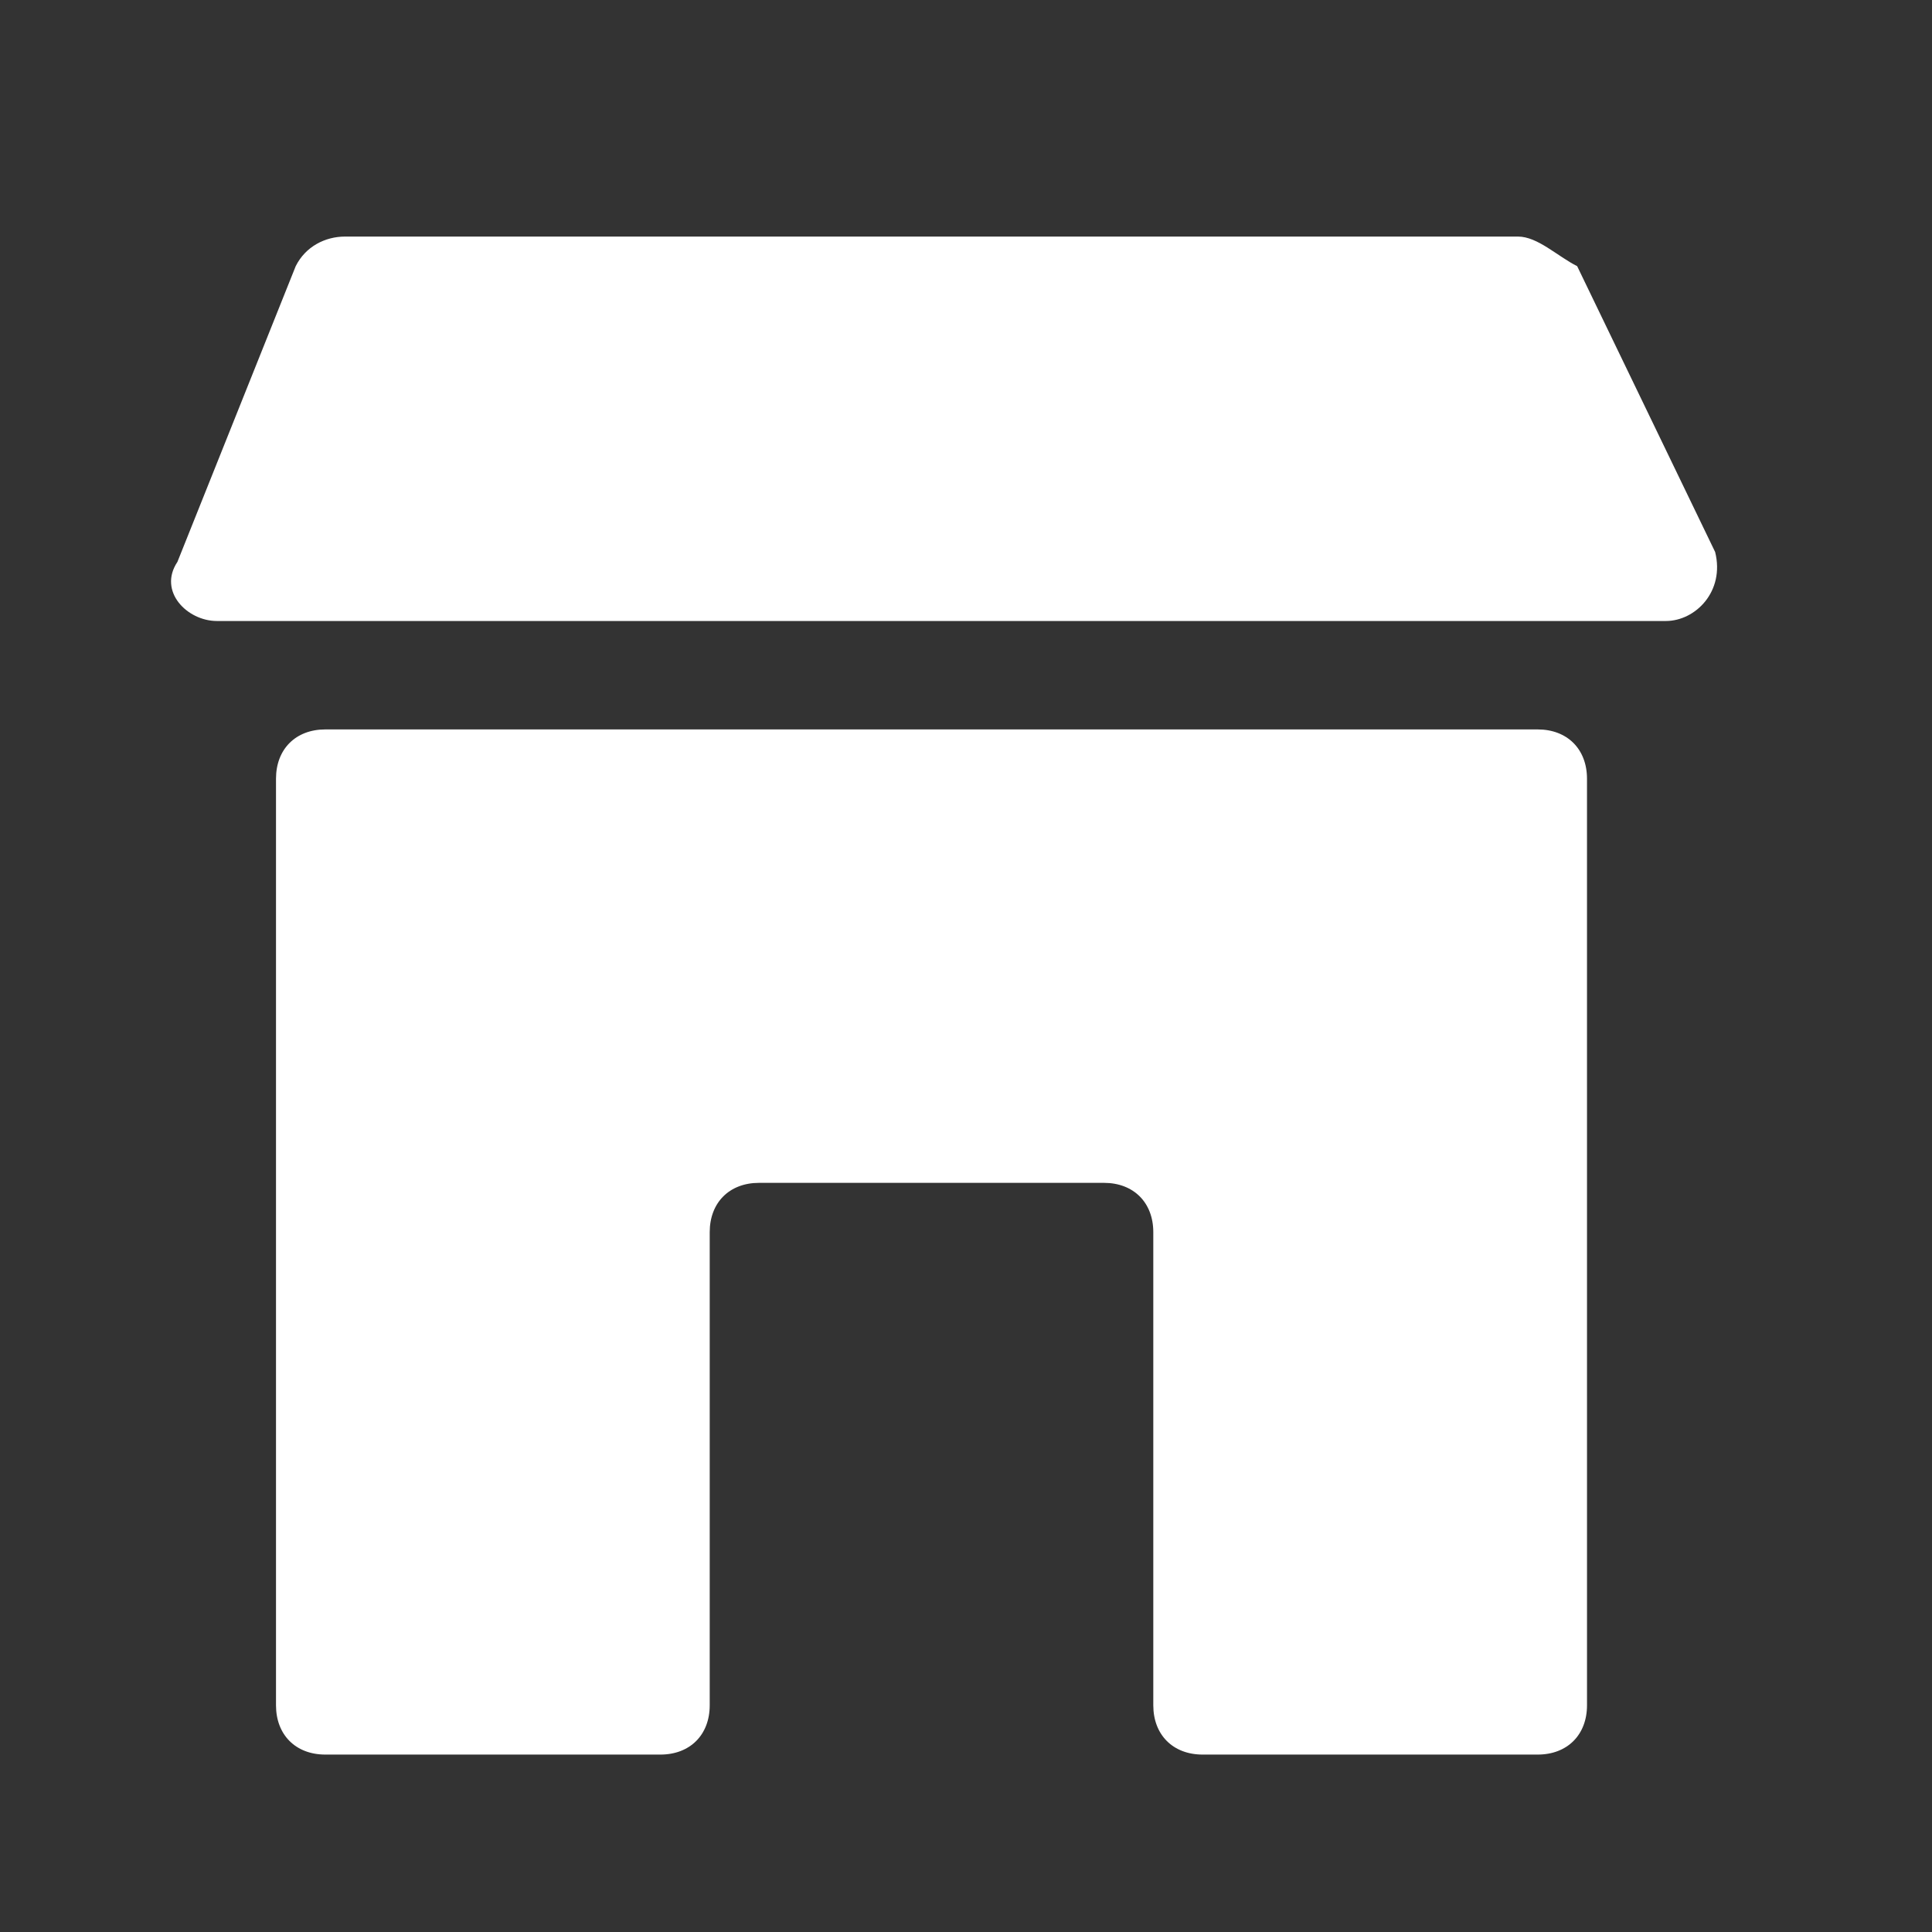
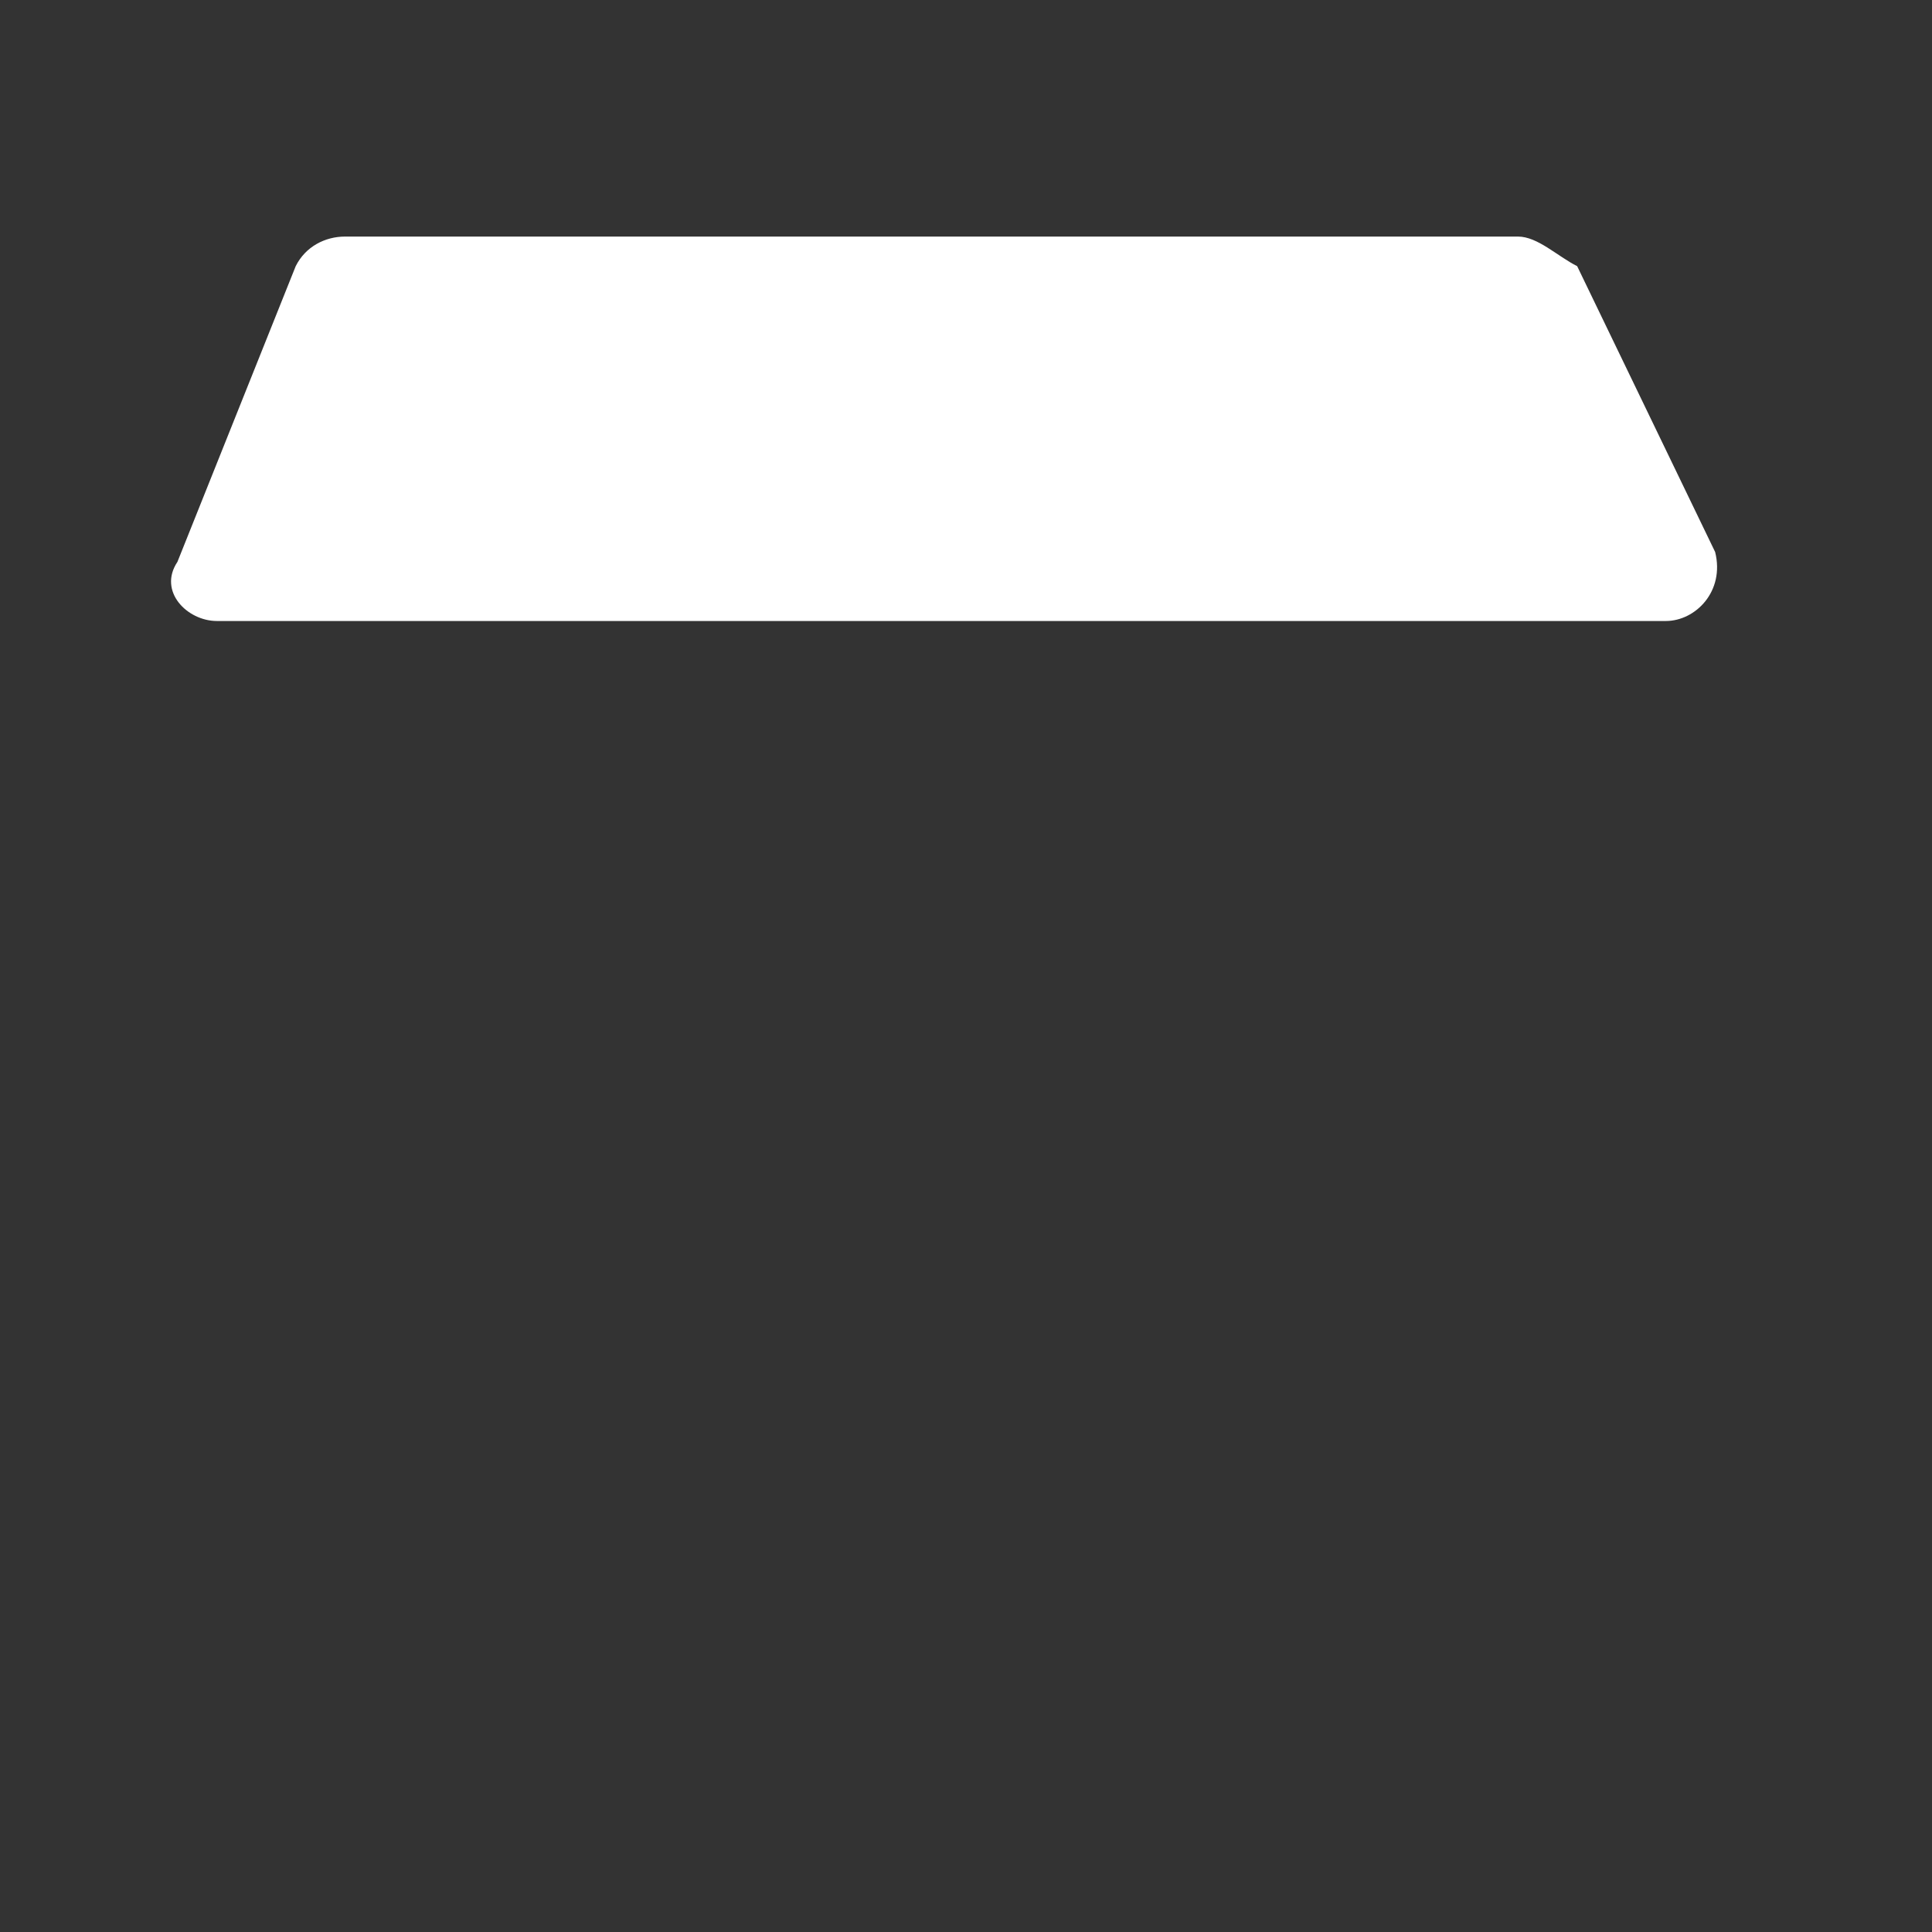
<svg xmlns="http://www.w3.org/2000/svg" version="1.1" id="Layer_1" x="0px" y="0px" viewBox="0 0 19.6 19.6" style="enable-background:new 0 0 19.6 19.6;" xml:space="preserve">
  <rect x="0" y="0" width="19.6" height="19.6" fill="#333333" stroke="none" />
  <style type="text/css">
	.st0{fill:#FFFFFF;}
</style>
  <g>
-     <path class="st0" d="M15.6,7.4H9.5H3.3C3,7.4,2.8,7.6,2.8,7.9v9.4c0,0.3,0.2,0.5,0.5,0.5h3.4c0.3,0,0.5-0.2,0.5-0.5v-4.8   c0-0.3,0.2-0.5,0.5-0.5h3.5c0.3,0,0.5,0.2,0.5,0.5v4.8c0,0.3,0.2,0.5,0.5,0.5h3.4c0.3,0,0.5-0.2,0.5-0.5V7.9   C16.1,7.6,15.9,7.4,15.6,7.4z" />
    <path class="st0" d="M15.4,2.4H3.5c-0.2,0-0.4,0.1-0.5,0.3L1.8,5.7C1.6,6,1.9,6.3,2.2,6.3h14.7c0.3,0,0.6-0.3,0.5-0.7l-1.4-2.9   C15.8,2.6,15.6,2.4,15.4,2.4z" />
  </g>
</svg>